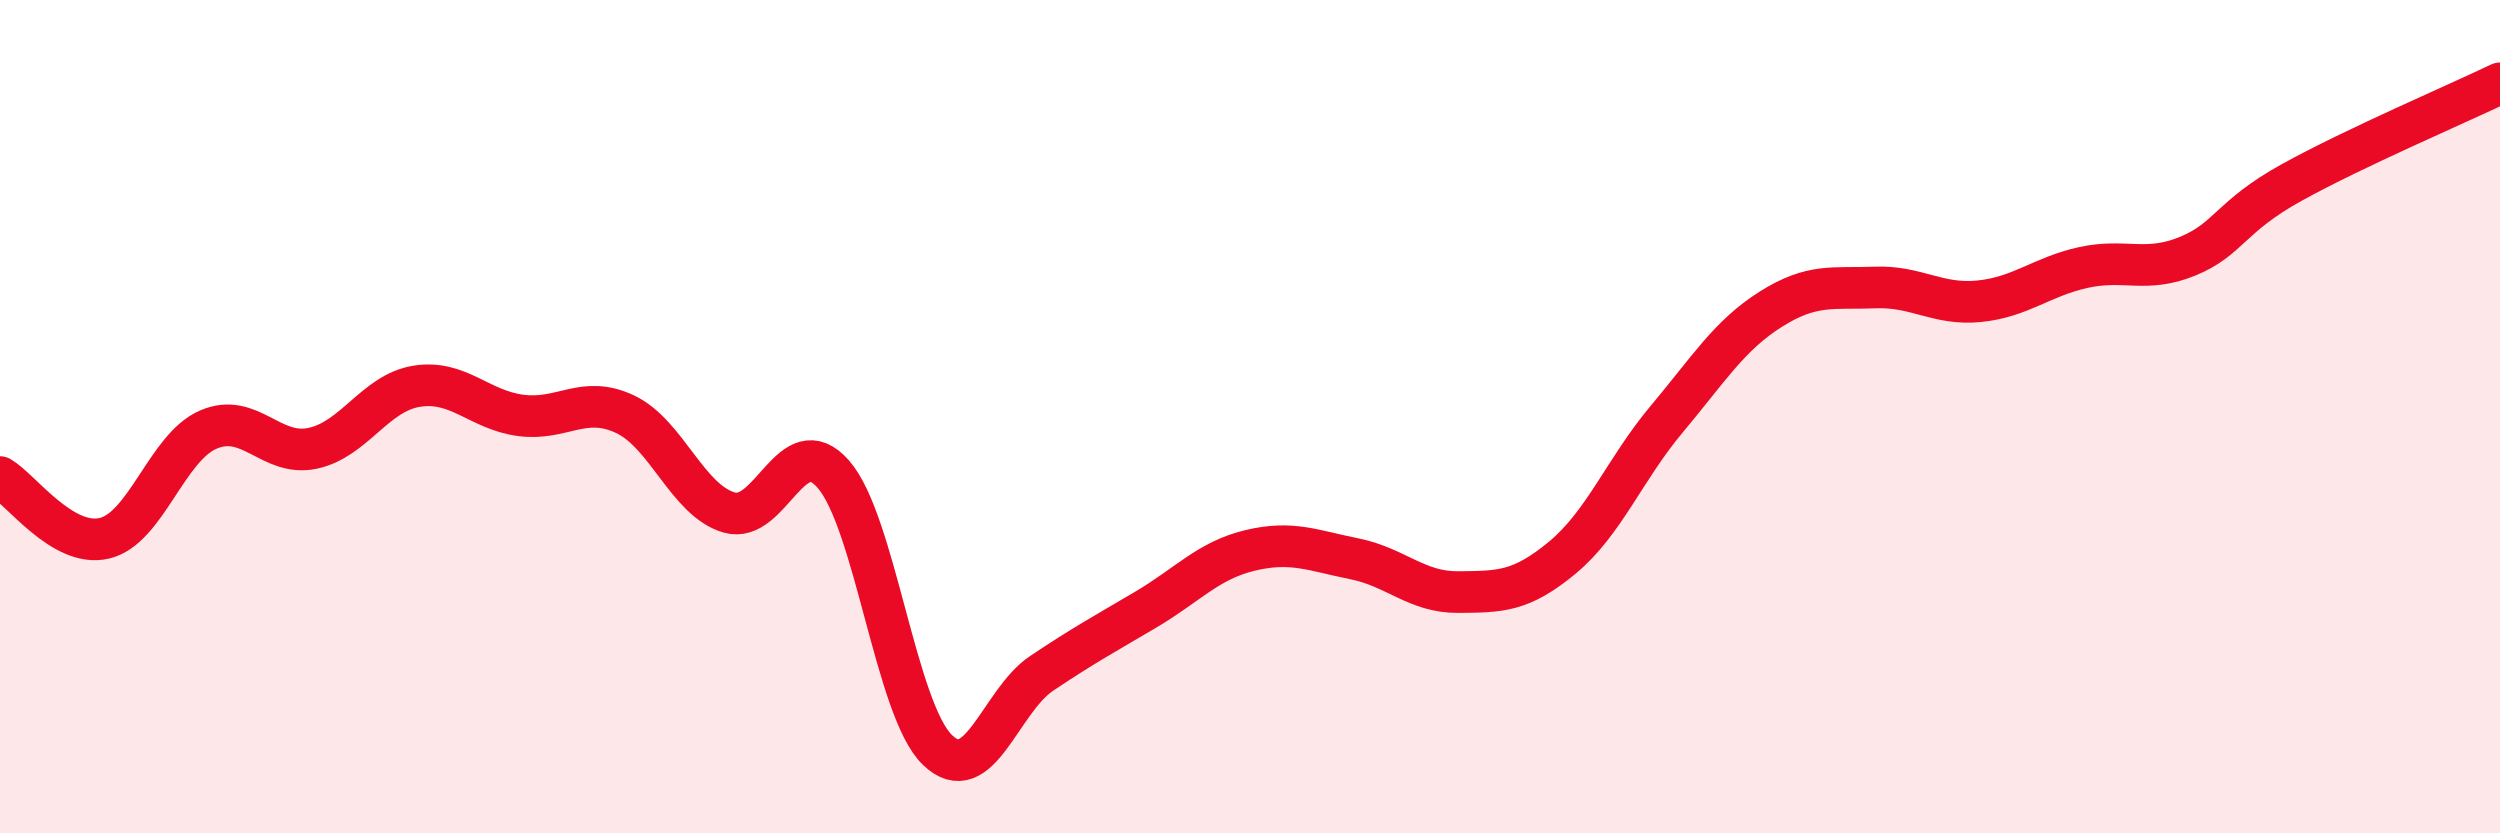
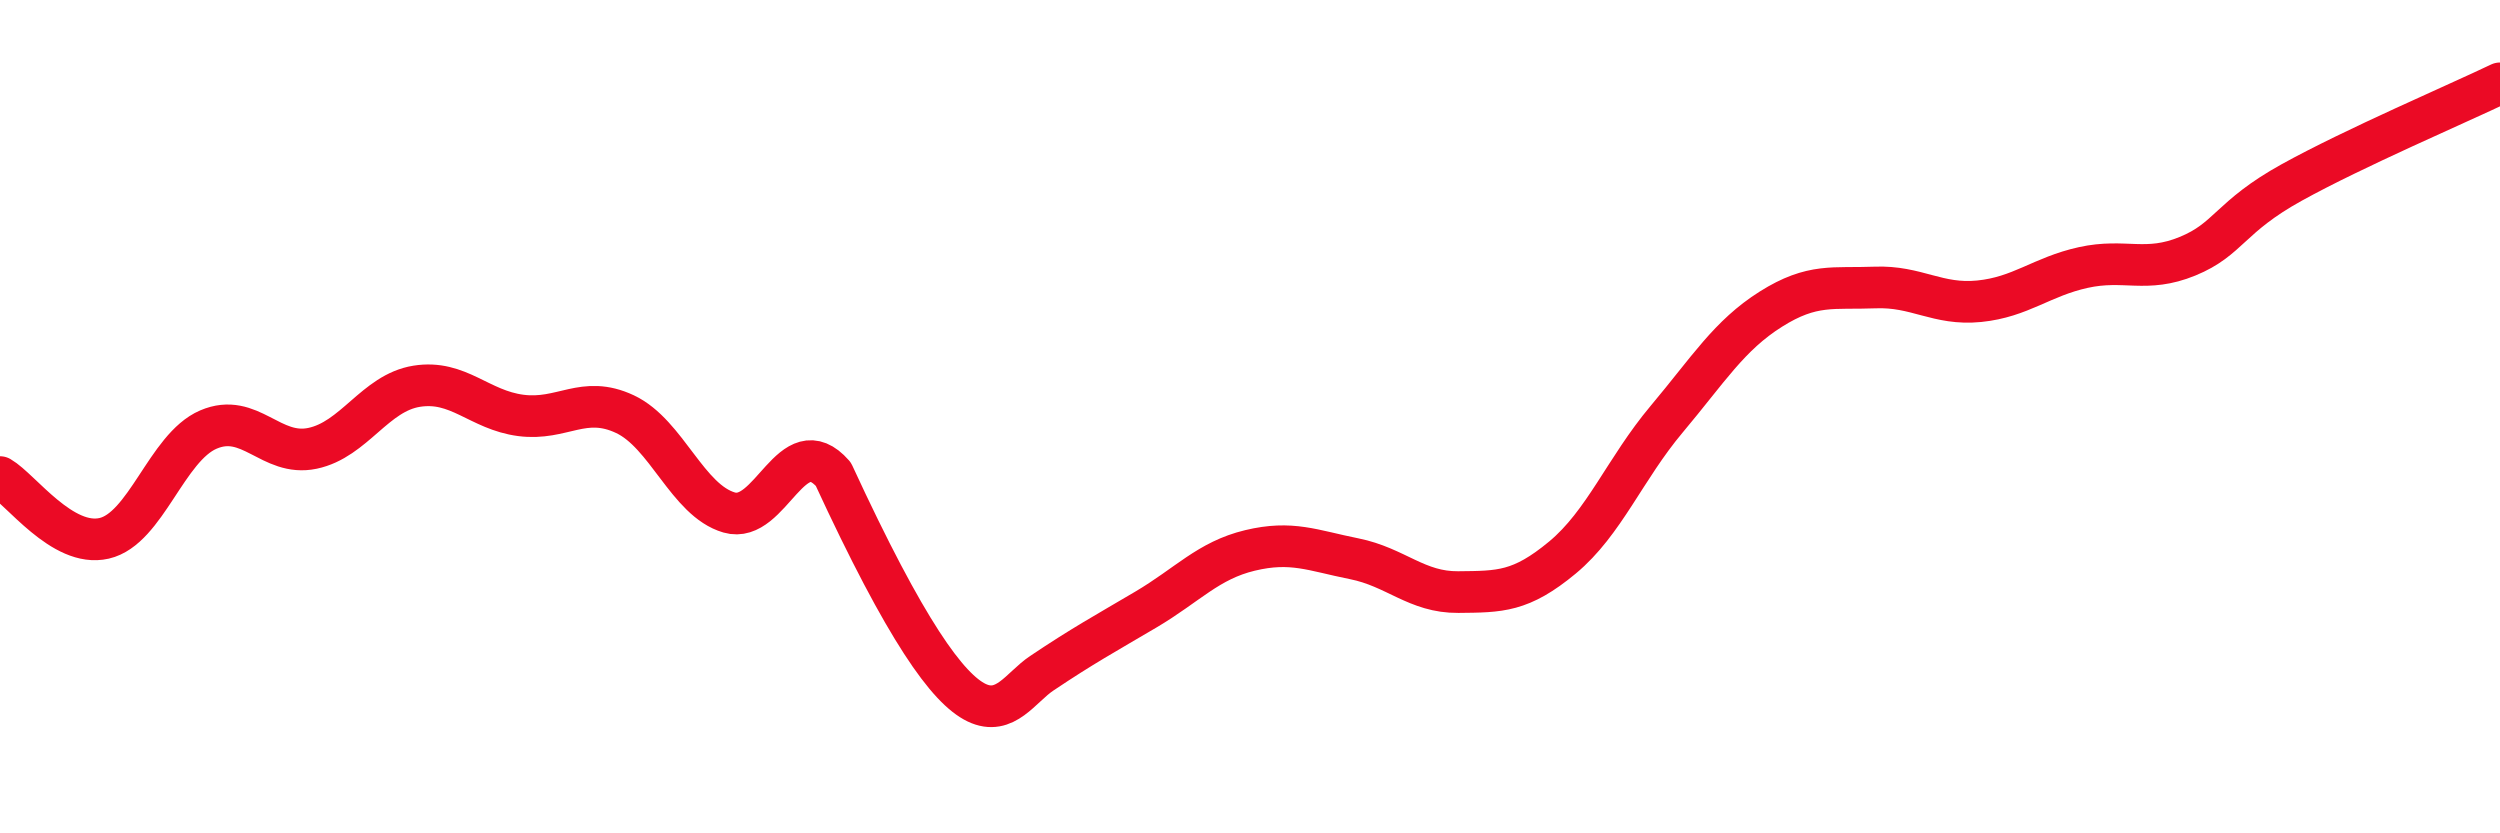
<svg xmlns="http://www.w3.org/2000/svg" width="60" height="20" viewBox="0 0 60 20">
-   <path d="M 0,11.45 C 0.5,11.74 1.5,13.15 2.5,12.92 C 3.5,12.69 4,10.74 5,10.31 C 6,9.88 6.5,10.97 7.5,10.76 C 8.5,10.55 9,9.43 10,9.27 C 11,9.11 11.5,9.84 12.5,9.97 C 13.5,10.1 14,9.47 15,9.94 C 16,10.41 16.5,12.01 17.5,12.3 C 18.5,12.59 19,10.24 20,11.38 C 21,12.52 21.5,17.04 22.5,18 C 23.5,18.96 24,16.83 25,16.16 C 26,15.49 26.5,15.22 27.5,14.63 C 28.5,14.04 29,13.45 30,13.21 C 31,12.97 31.5,13.21 32.5,13.41 C 33.5,13.61 34,14.22 35,14.21 C 36,14.2 36.5,14.21 37.5,13.38 C 38.5,12.55 39,11.25 40,10.06 C 41,8.87 41.5,8.05 42.5,7.42 C 43.5,6.79 44,6.94 45,6.9 C 46,6.86 46.5,7.33 47.5,7.23 C 48.5,7.13 49,6.64 50,6.42 C 51,6.2 51.5,6.56 52.5,6.15 C 53.5,5.74 53.5,5.21 55,4.38 C 56.5,3.55 59,2.48 60,2L60 20L0 20Z" fill="#EB0A25" opacity="0.1" stroke-linecap="round" stroke-linejoin="round" />
-   <path d="M 0,11.45 C 0.5,11.74 1.5,13.15 2.5,12.92 C 3.5,12.69 4,10.74 5,10.31 C 6,9.88 6.5,10.97 7.5,10.76 C 8.5,10.55 9,9.43 10,9.27 C 11,9.11 11.5,9.84 12.5,9.97 C 13.5,10.1 14,9.47 15,9.94 C 16,10.41 16.5,12.01 17.5,12.3 C 18.5,12.59 19,10.24 20,11.38 C 21,12.52 21.5,17.04 22.5,18 C 23.5,18.96 24,16.83 25,16.16 C 26,15.49 26.5,15.22 27.5,14.63 C 28.5,14.04 29,13.45 30,13.21 C 31,12.97 31.5,13.21 32.5,13.41 C 33.5,13.61 34,14.22 35,14.21 C 36,14.2 36.5,14.21 37.5,13.38 C 38.5,12.55 39,11.25 40,10.06 C 41,8.87 41.5,8.05 42.5,7.42 C 43.5,6.79 44,6.94 45,6.9 C 46,6.86 46.5,7.33 47.5,7.23 C 48.5,7.13 49,6.64 50,6.42 C 51,6.2 51.5,6.56 52.5,6.15 C 53.5,5.74 53.5,5.21 55,4.38 C 56.5,3.55 59,2.48 60,2" stroke="#EB0A25" stroke-width="1" fill="none" stroke-linecap="round" stroke-linejoin="round" />
+   <path d="M 0,11.45 C 0.5,11.74 1.5,13.15 2.5,12.92 C 3.5,12.69 4,10.74 5,10.31 C 6,9.88 6.5,10.97 7.5,10.76 C 8.5,10.55 9,9.43 10,9.27 C 11,9.11 11.5,9.84 12.5,9.97 C 13.5,10.1 14,9.47 15,9.94 C 16,10.41 16.5,12.01 17.5,12.3 C 18.5,12.59 19,10.24 20,11.38 C 23.5,18.96 24,16.83 25,16.16 C 26,15.49 26.5,15.22 27.5,14.63 C 28.5,14.04 29,13.45 30,13.21 C 31,12.97 31.5,13.21 32.5,13.41 C 33.5,13.61 34,14.22 35,14.21 C 36,14.2 36.5,14.21 37.5,13.38 C 38.5,12.55 39,11.25 40,10.06 C 41,8.87 41.5,8.05 42.5,7.42 C 43.5,6.79 44,6.94 45,6.9 C 46,6.86 46.5,7.33 47.5,7.23 C 48.5,7.13 49,6.64 50,6.42 C 51,6.2 51.5,6.56 52.5,6.15 C 53.5,5.74 53.5,5.21 55,4.38 C 56.5,3.55 59,2.48 60,2" stroke="#EB0A25" stroke-width="1" fill="none" stroke-linecap="round" stroke-linejoin="round" />
</svg>